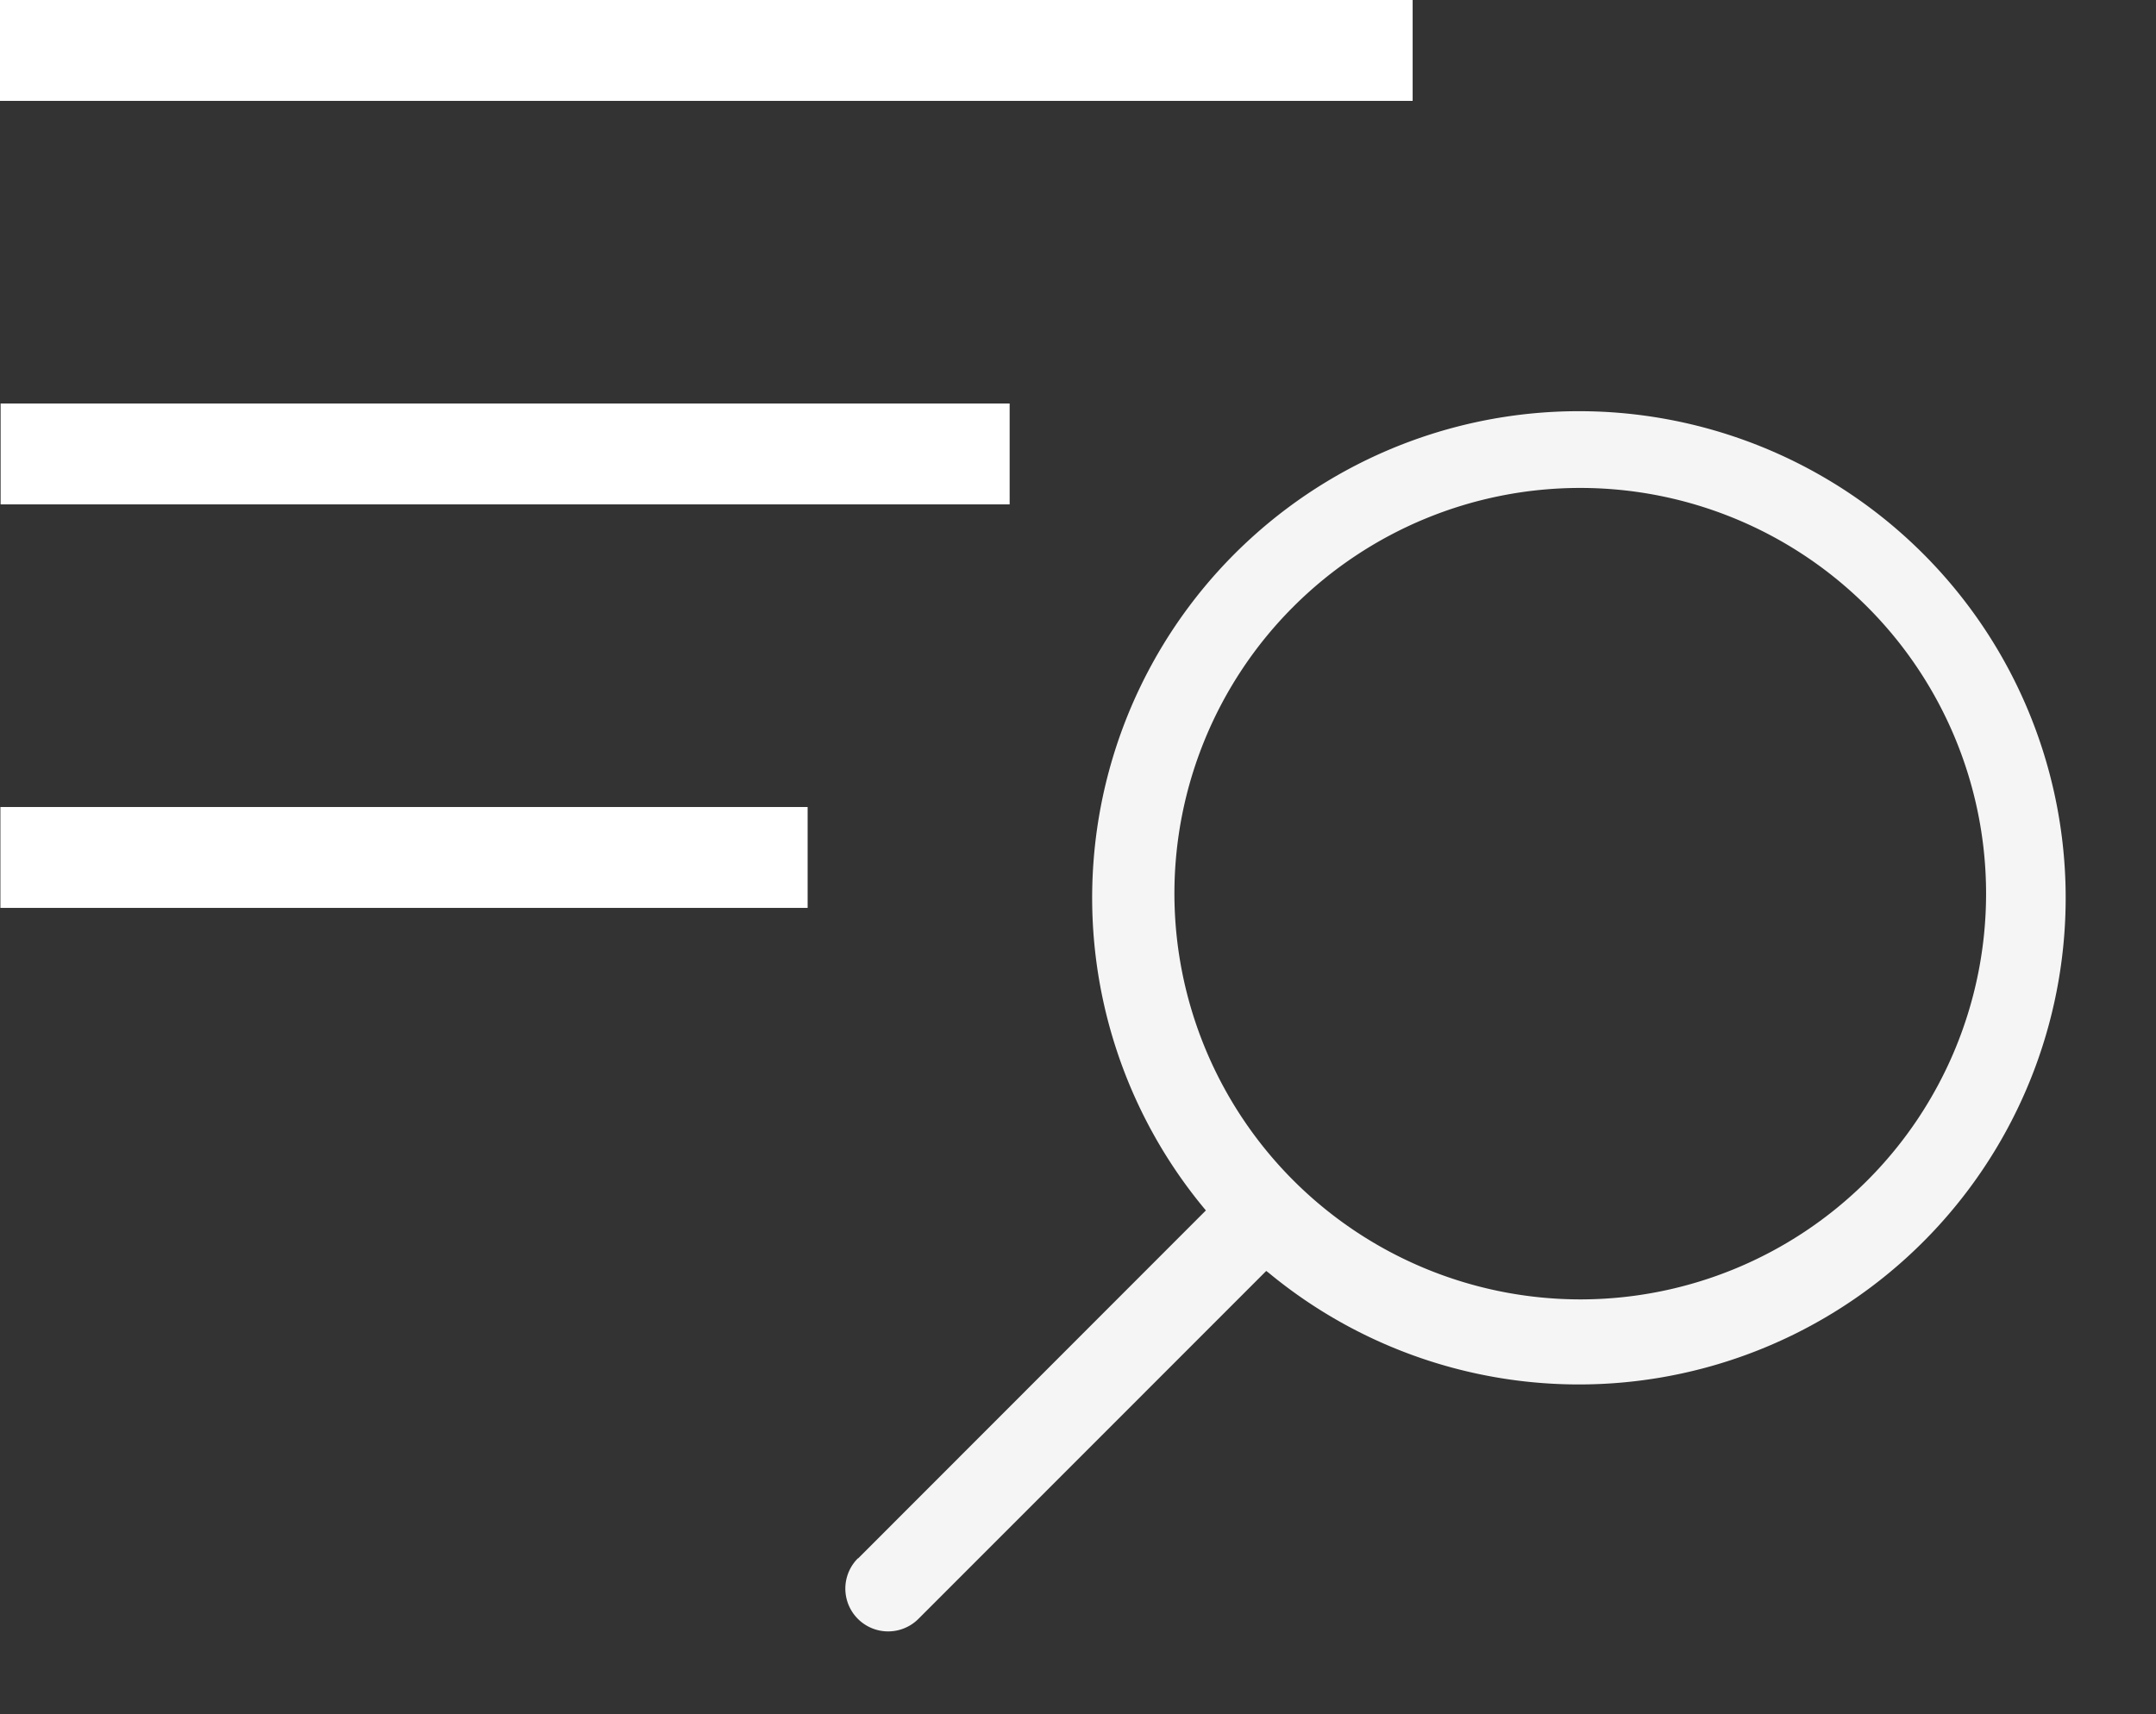
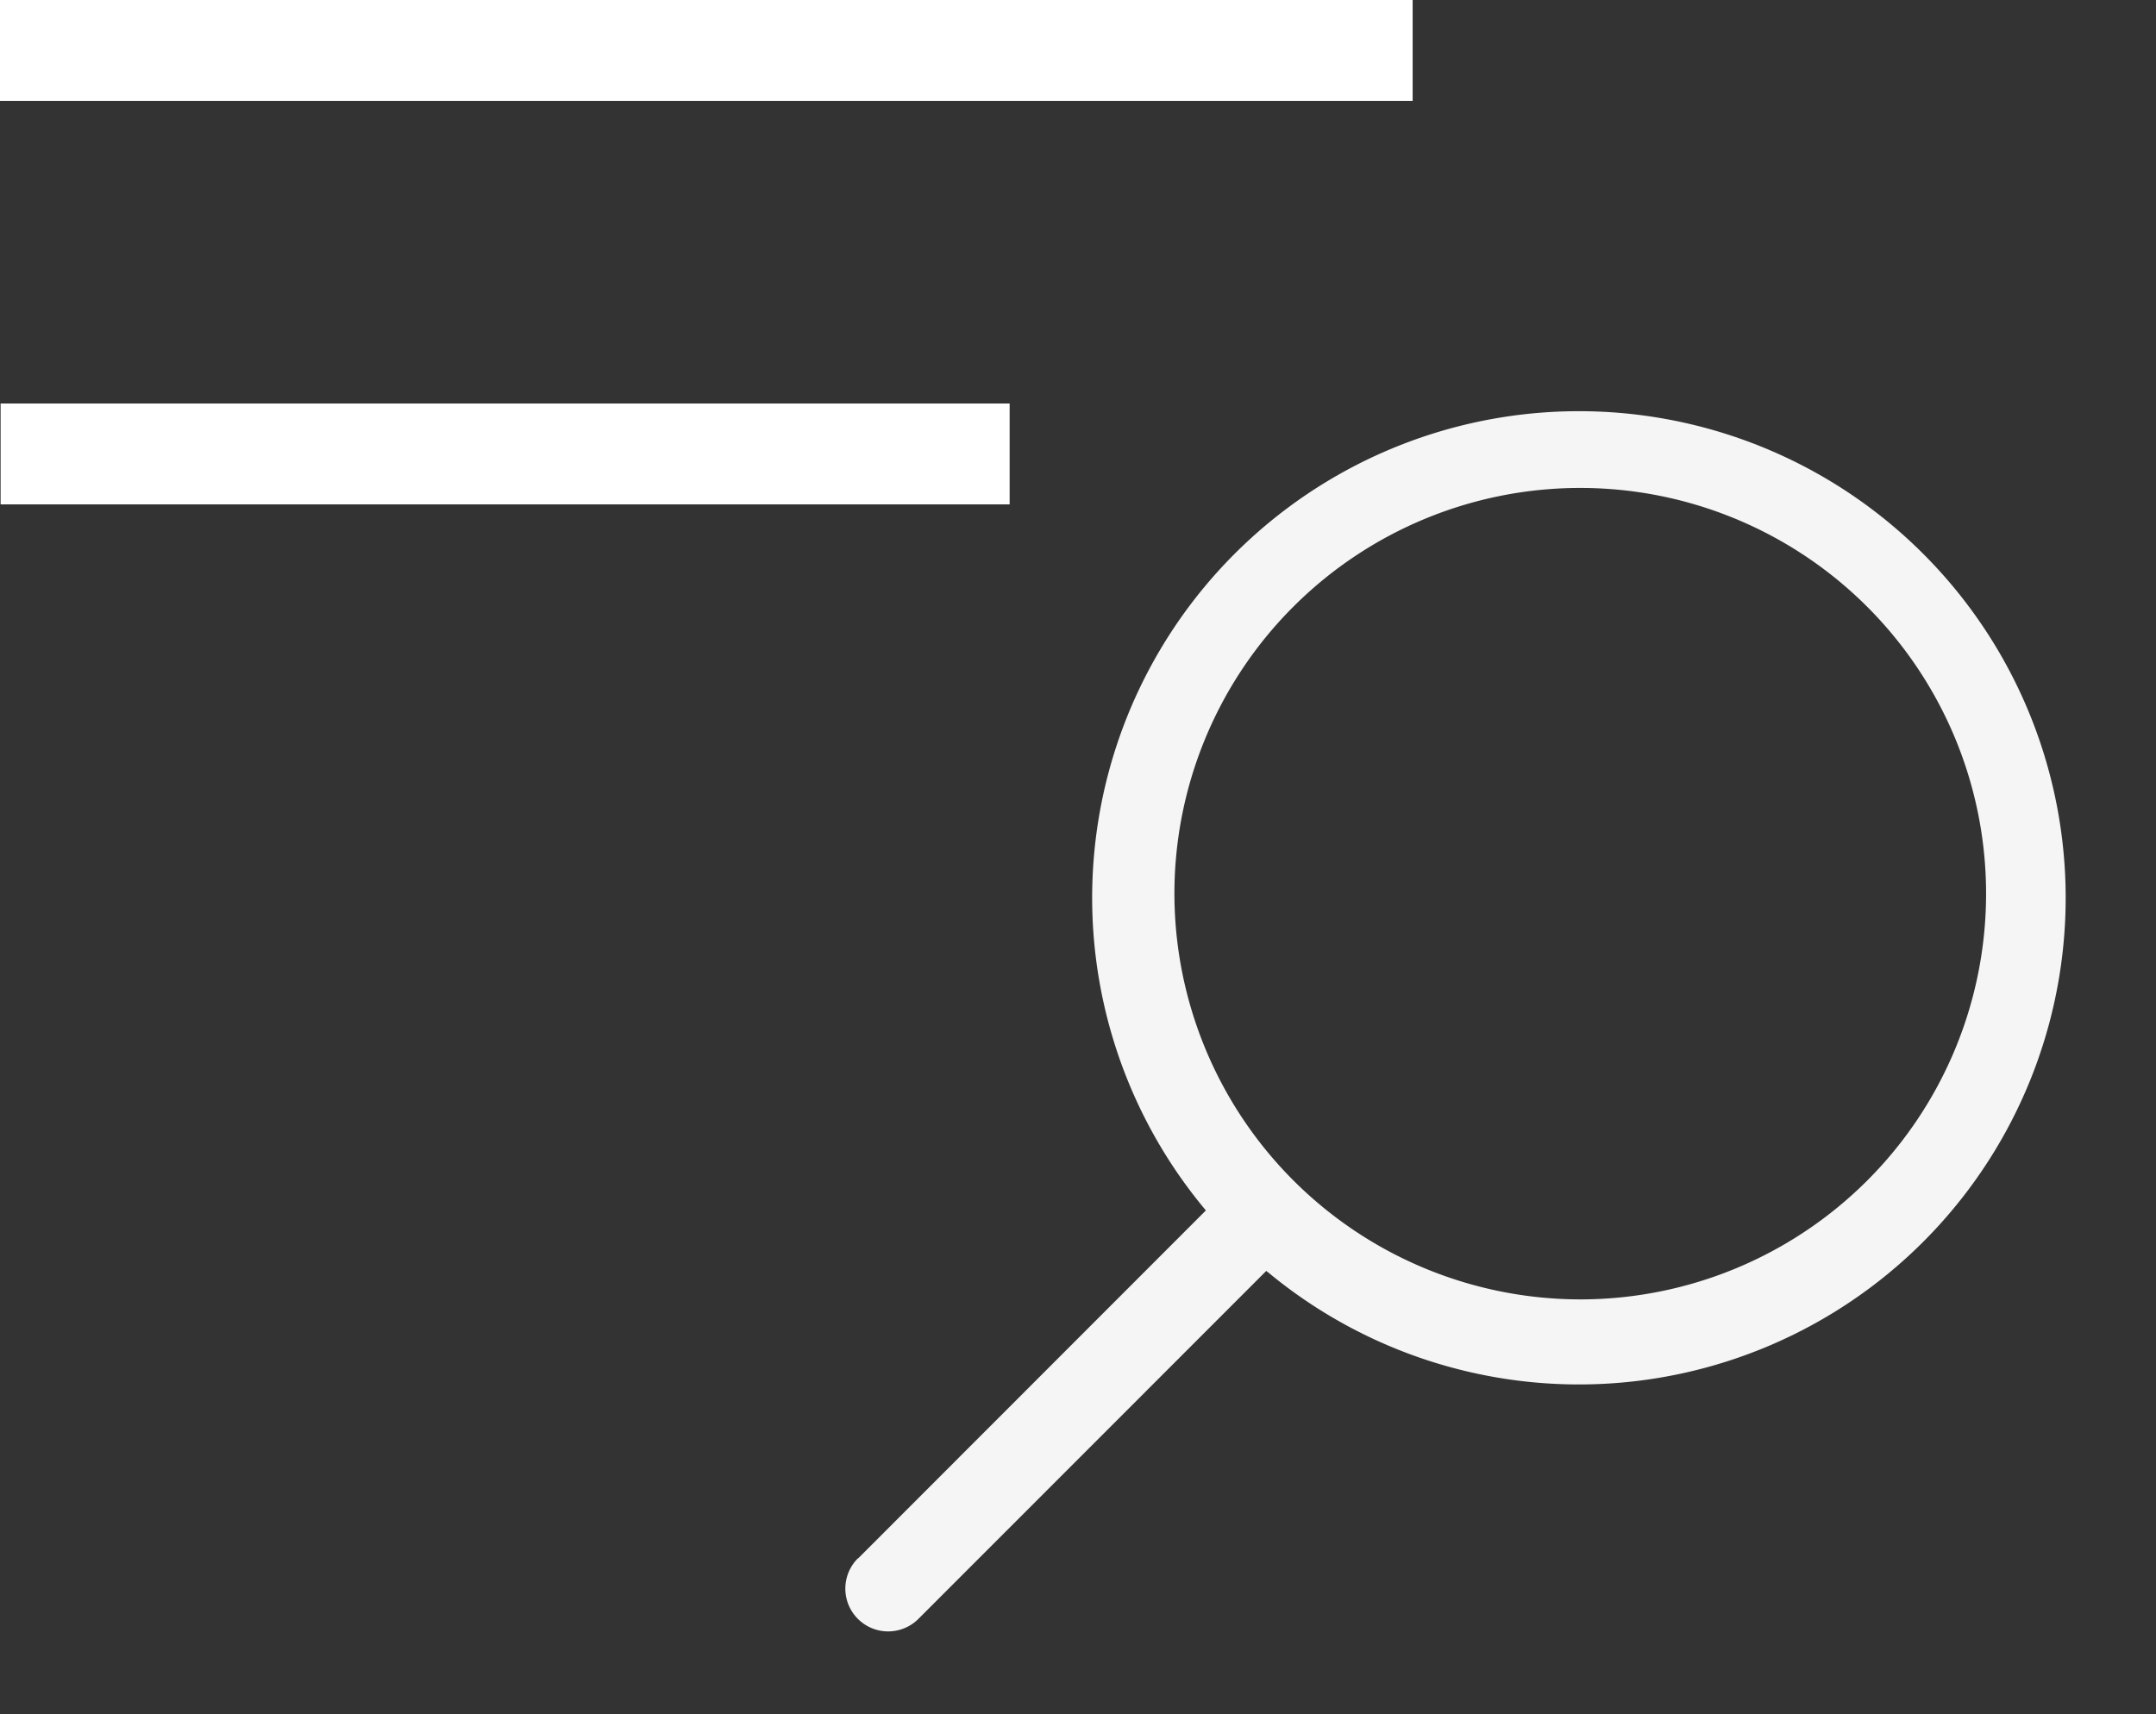
<svg xmlns="http://www.w3.org/2000/svg" width="21.367" height="16.994" viewBox="0 0 21.367 16.994">
  <rect x="0" y="0" width="21.367" height="16.994" fill="#333333" stroke="none" />
  <defs>
    <clipPath id="clip-path">
      <rect id="長方形_25547" data-name="長方形 25547" width="14" height="14" fill="none" />
    </clipPath>
  </defs>
  <g id="グループ_26562" data-name="グループ 26562" transform="translate(-1378 -611.621)">
    <g id="search" transform="translate(1385.367 614.614)" clip-path="url(#clip-path)">
      <path id="パス_32843" data-name="パス 32843" d="M4.916,17.149,8.362,13.7l-.021-.025a4.824,4.824,0,1,1,.644.644L8.96,14.3,5.513,17.749a.423.423,0,1,1-.6-.6Zm7.156-2.567A4.022,4.022,0,1,0,8.05,10.56,4.026,4.026,0,0,0,12.072,14.582Z" transform="translate(-3.778 -4.694)" fill="#f5f5f5" />
    </g>
    <g id="グループ_26561" data-name="グループ 26561" transform="translate(46.984 -886.13)">
-       <path id="パス_32694" data-name="パス 32694" d="M-19933.189-4706.585h-8v-1h8Z" transform="translate(21272.209 6213.336)" fill="#fff" />
      <path id="パス_32693" data-name="パス 32693" d="M-19931.187-4706.585h-10v-1h10Z" transform="translate(21272.209 6209.336)" fill="#fff" />
      <path id="パス_32692" data-name="パス 32692" d="M-19927.191-4706.585h-14v-1h14Z" transform="translate(21272.207 6205.336)" fill="#fff" />
    </g>
  </g>
</svg>